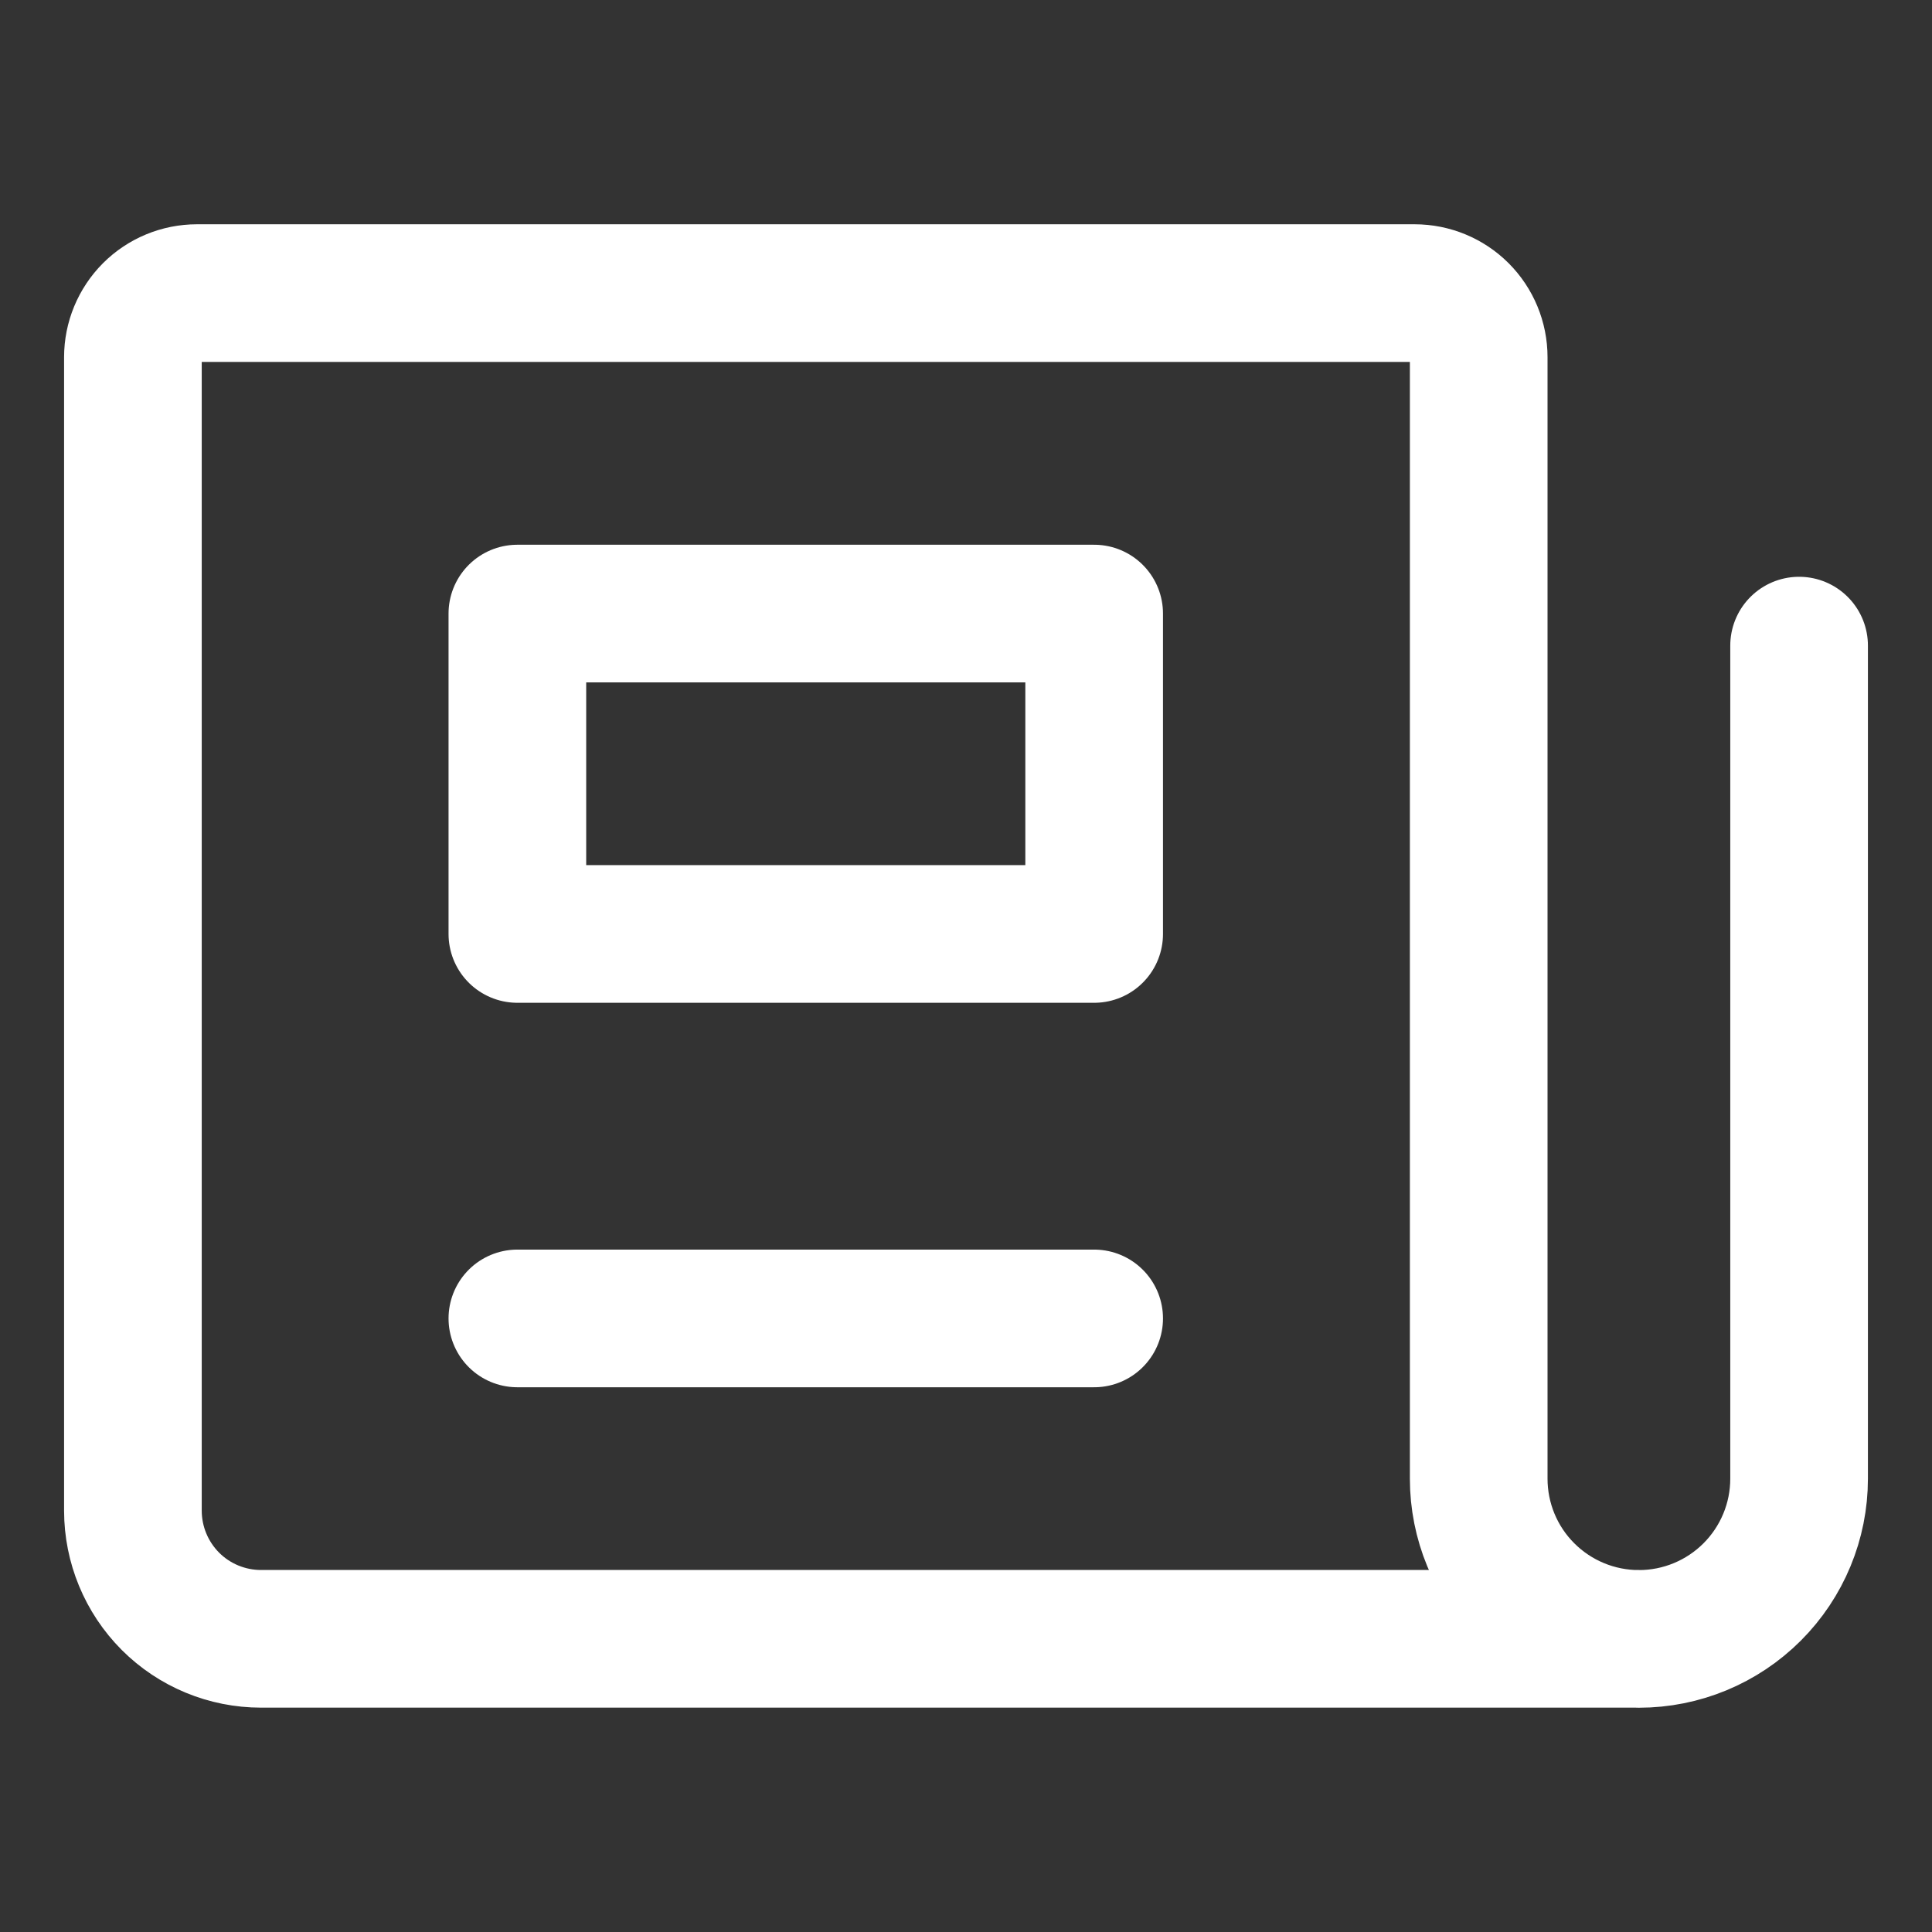
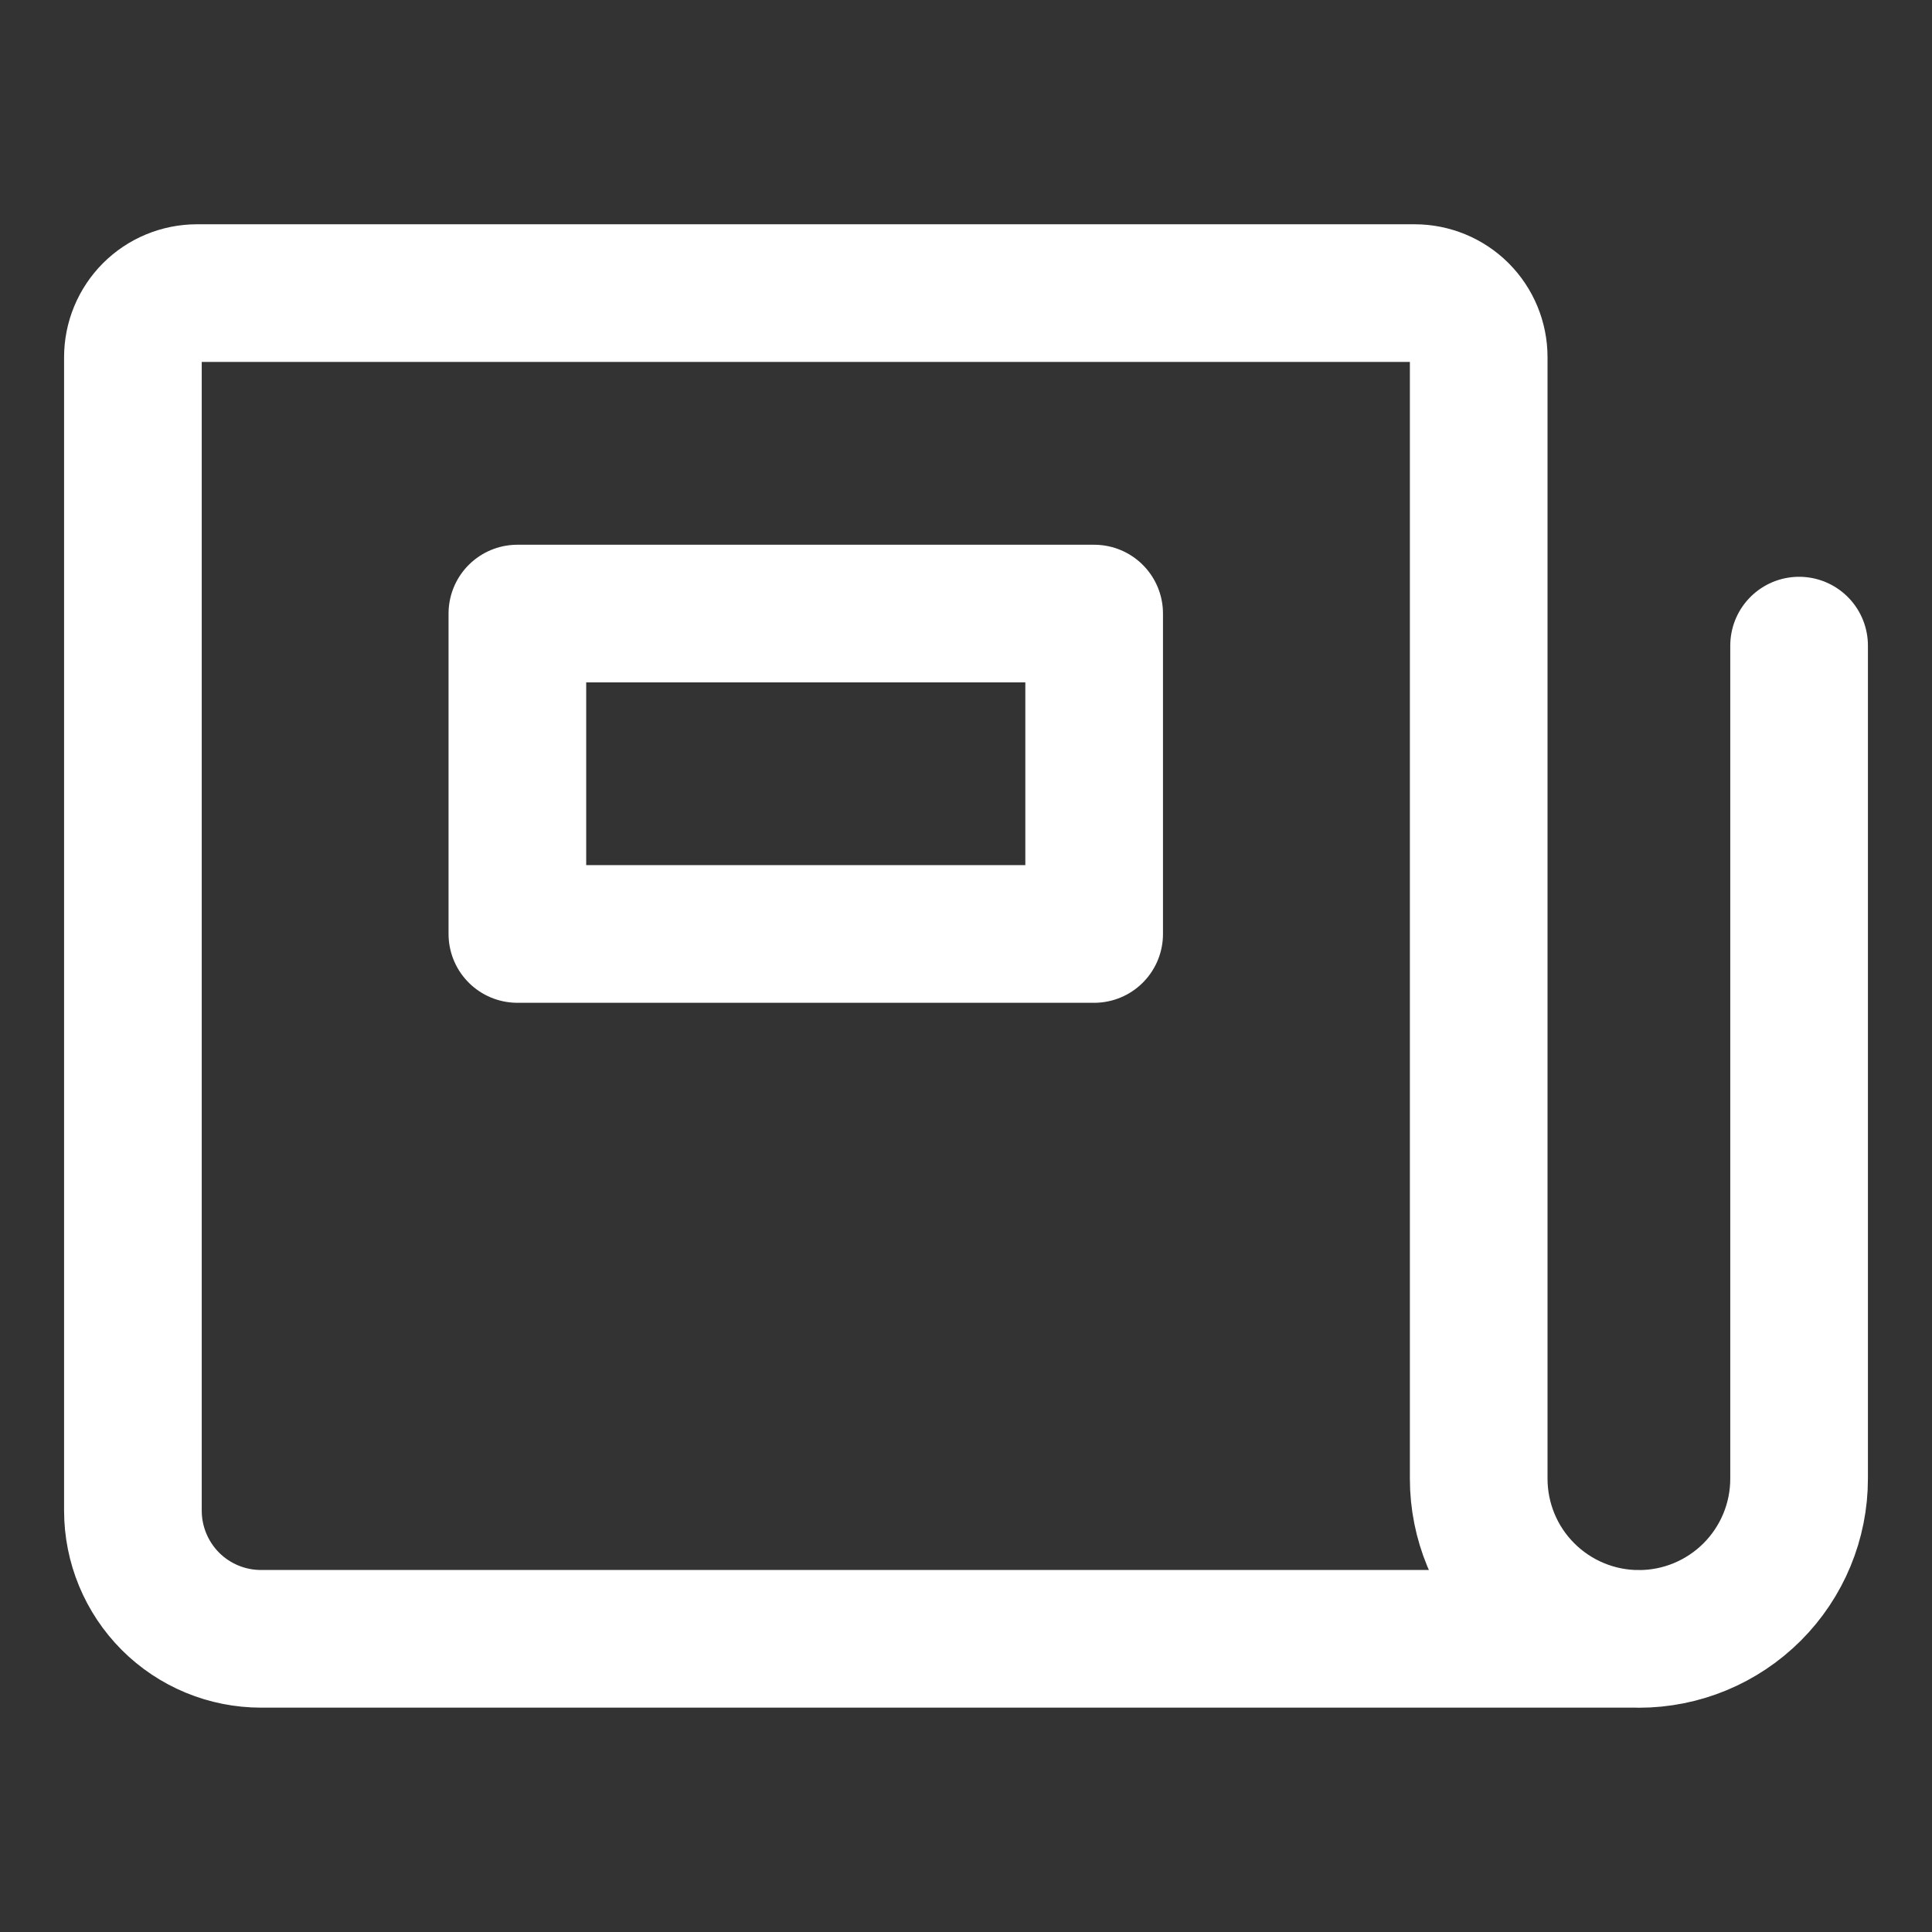
<svg xmlns="http://www.w3.org/2000/svg" fill="none" viewBox="-0.855 -0.855 24 24" id="News-Paper--Streamline-Core" height="24" width="24">
  <rect x="-0.855" y="-0.855" width="24" height="24" fill="#333333" stroke="none" />
  <desc>News Paper Streamline Icon: https://streamlinehq.com</desc>
  <g id="news-paper--newspaper-periodical-fold-content-entertainment">
    <path id="Vector" stroke="#ffffff" stroke-linecap="round" stroke-linejoin="round" d="M21.494 7.165V17.514c0 0.528 -0.21 1.034 -0.583 1.407 -0.373 0.373 -0.879 0.583 -1.407 0.583s-1.034 -0.21 -1.407 -0.583C17.723 18.548 17.514 18.041 17.514 17.514V3.582c0 -0.211 -0.084 -0.414 -0.233 -0.563 -0.149 -0.149 -0.352 -0.233 -0.563 -0.233H1.592c-0.211 0 -0.414 0.084 -0.563 0.233C0.88 3.169 0.796 3.371 0.796 3.582v14.329c0 0.422 0.168 0.827 0.466 1.126 0.299 0.299 0.704 0.466 1.126 0.466h17.116" stroke-width="1.71" />
    <path id="Vector_2" stroke="#ffffff" stroke-linecap="round" stroke-linejoin="round" d="M12.737 6.767H5.572v3.98H12.737v-3.98Z" stroke-width="1.71" />
-     <path id="Vector_3" stroke="#ffffff" stroke-linecap="round" stroke-linejoin="round" d="M5.572 15.523H12.737" stroke-width="1.71" />
  </g>
</svg>